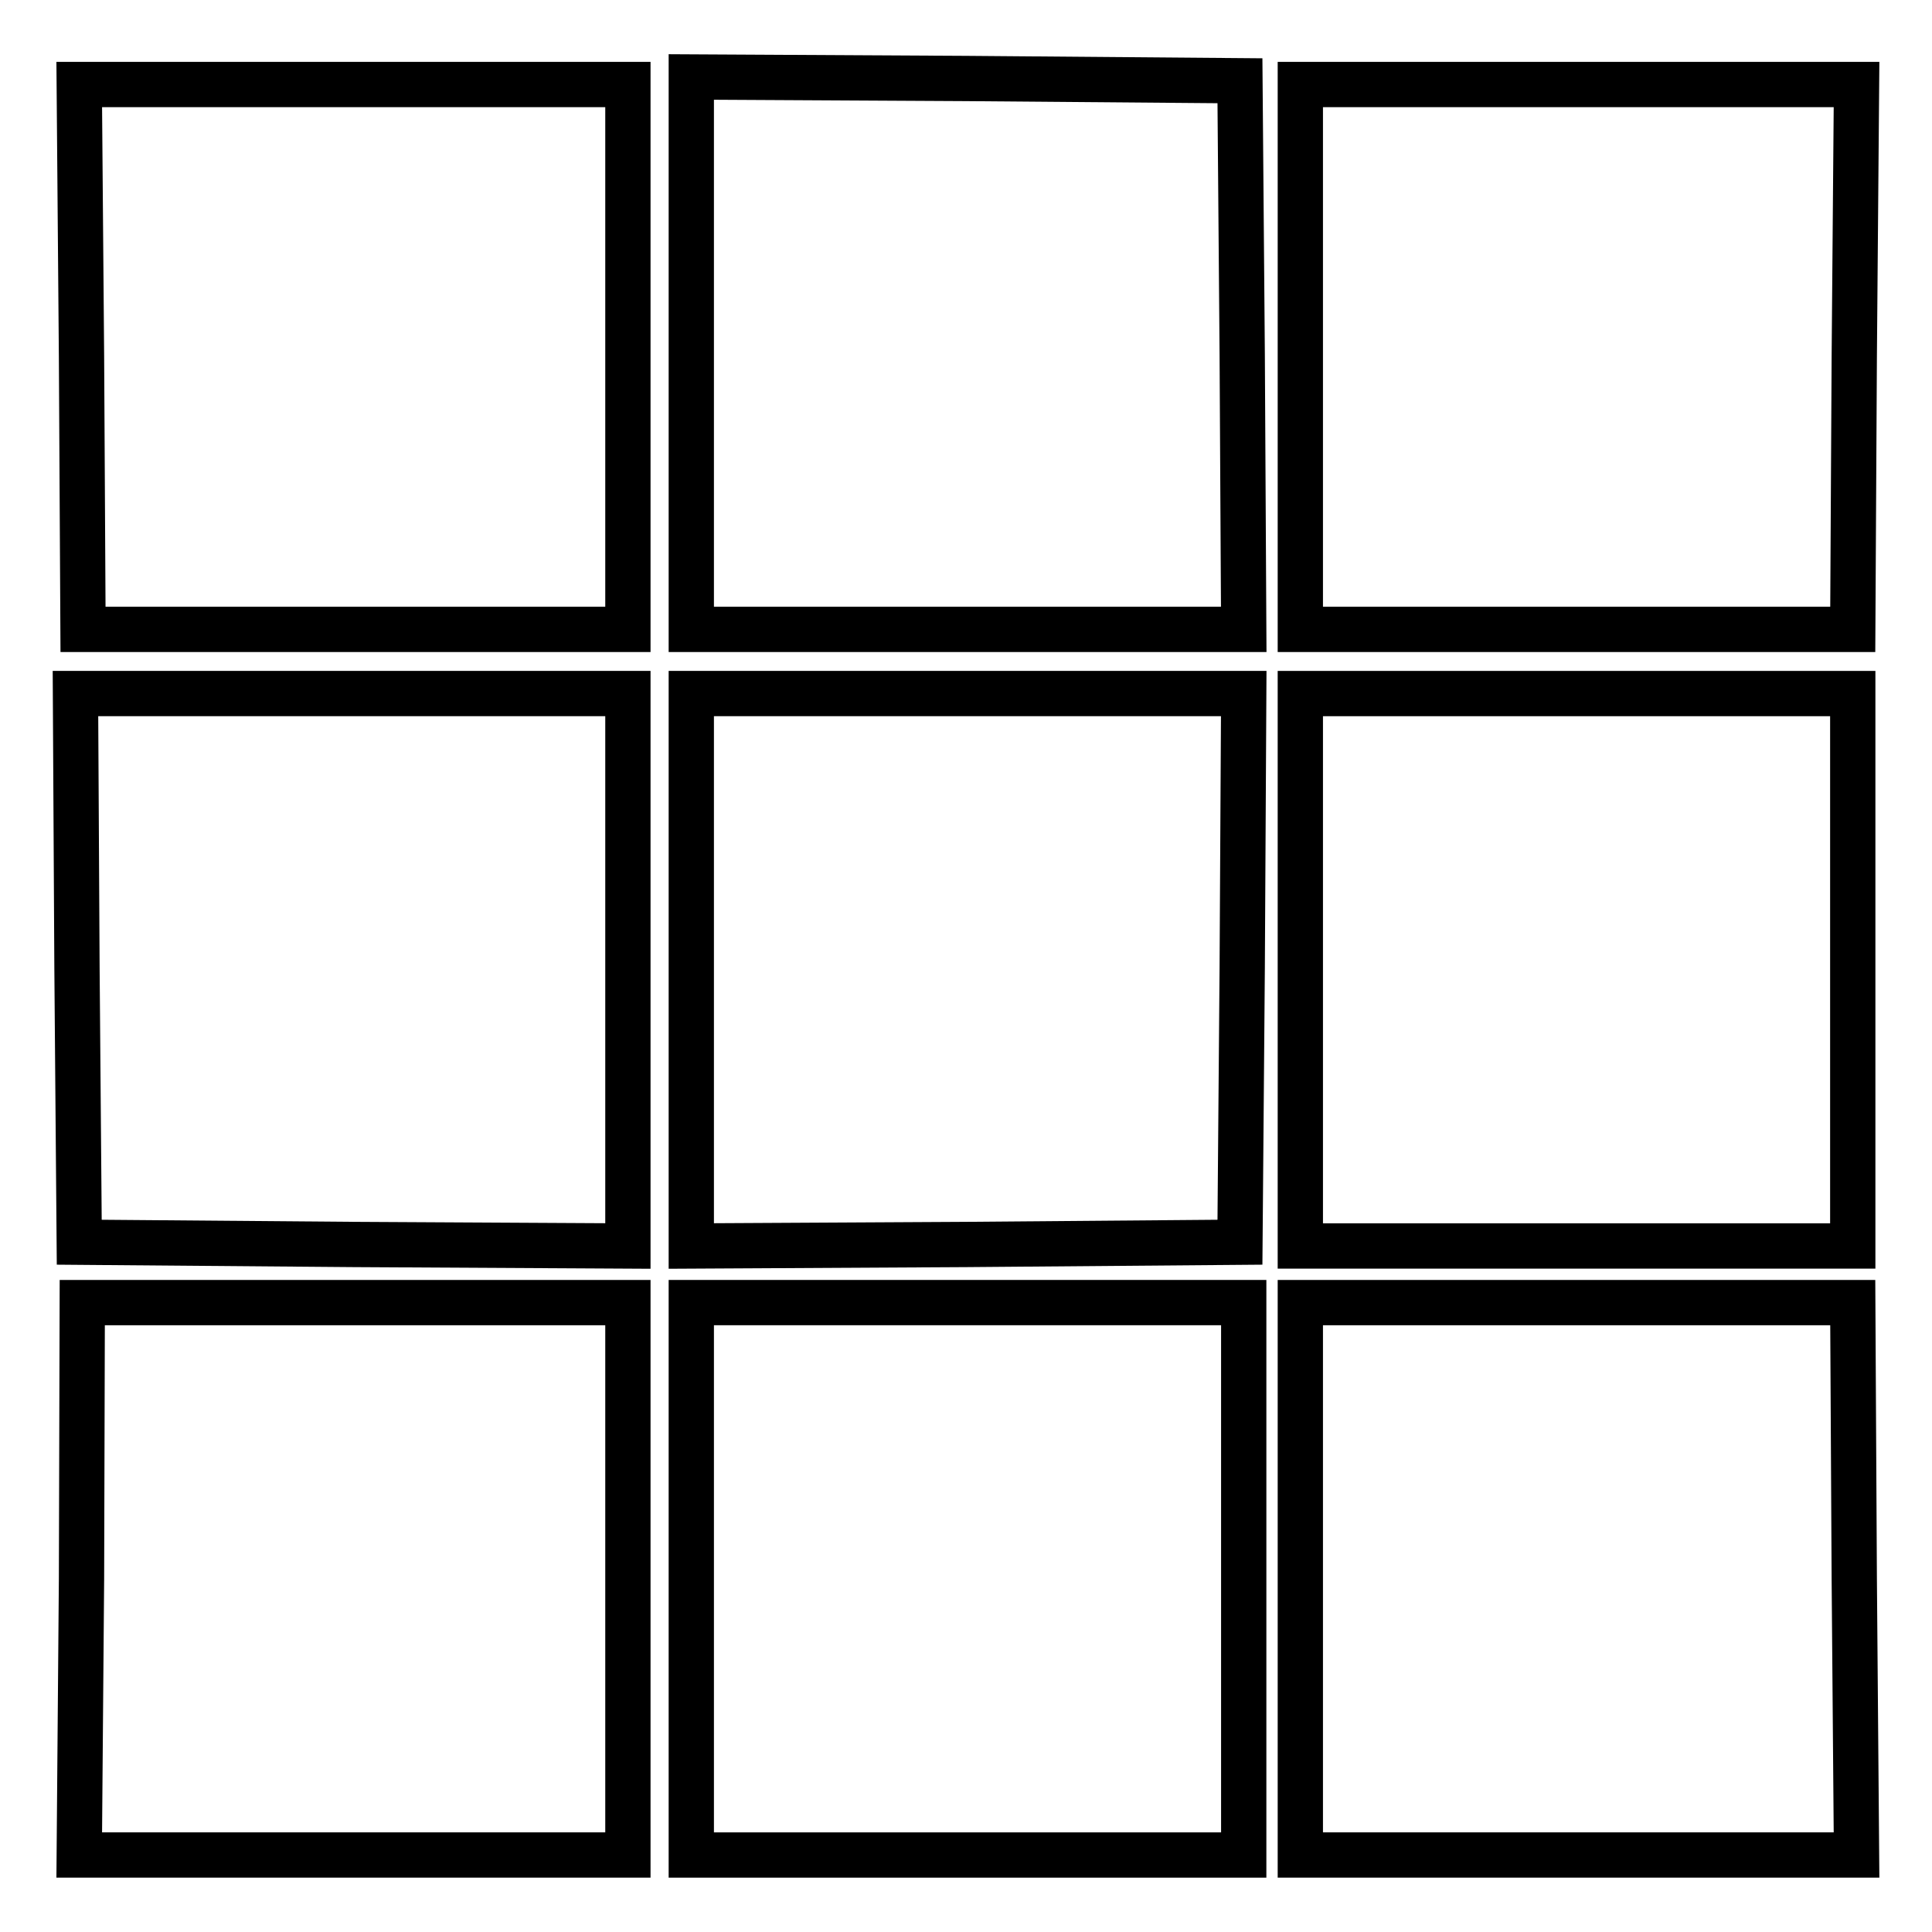
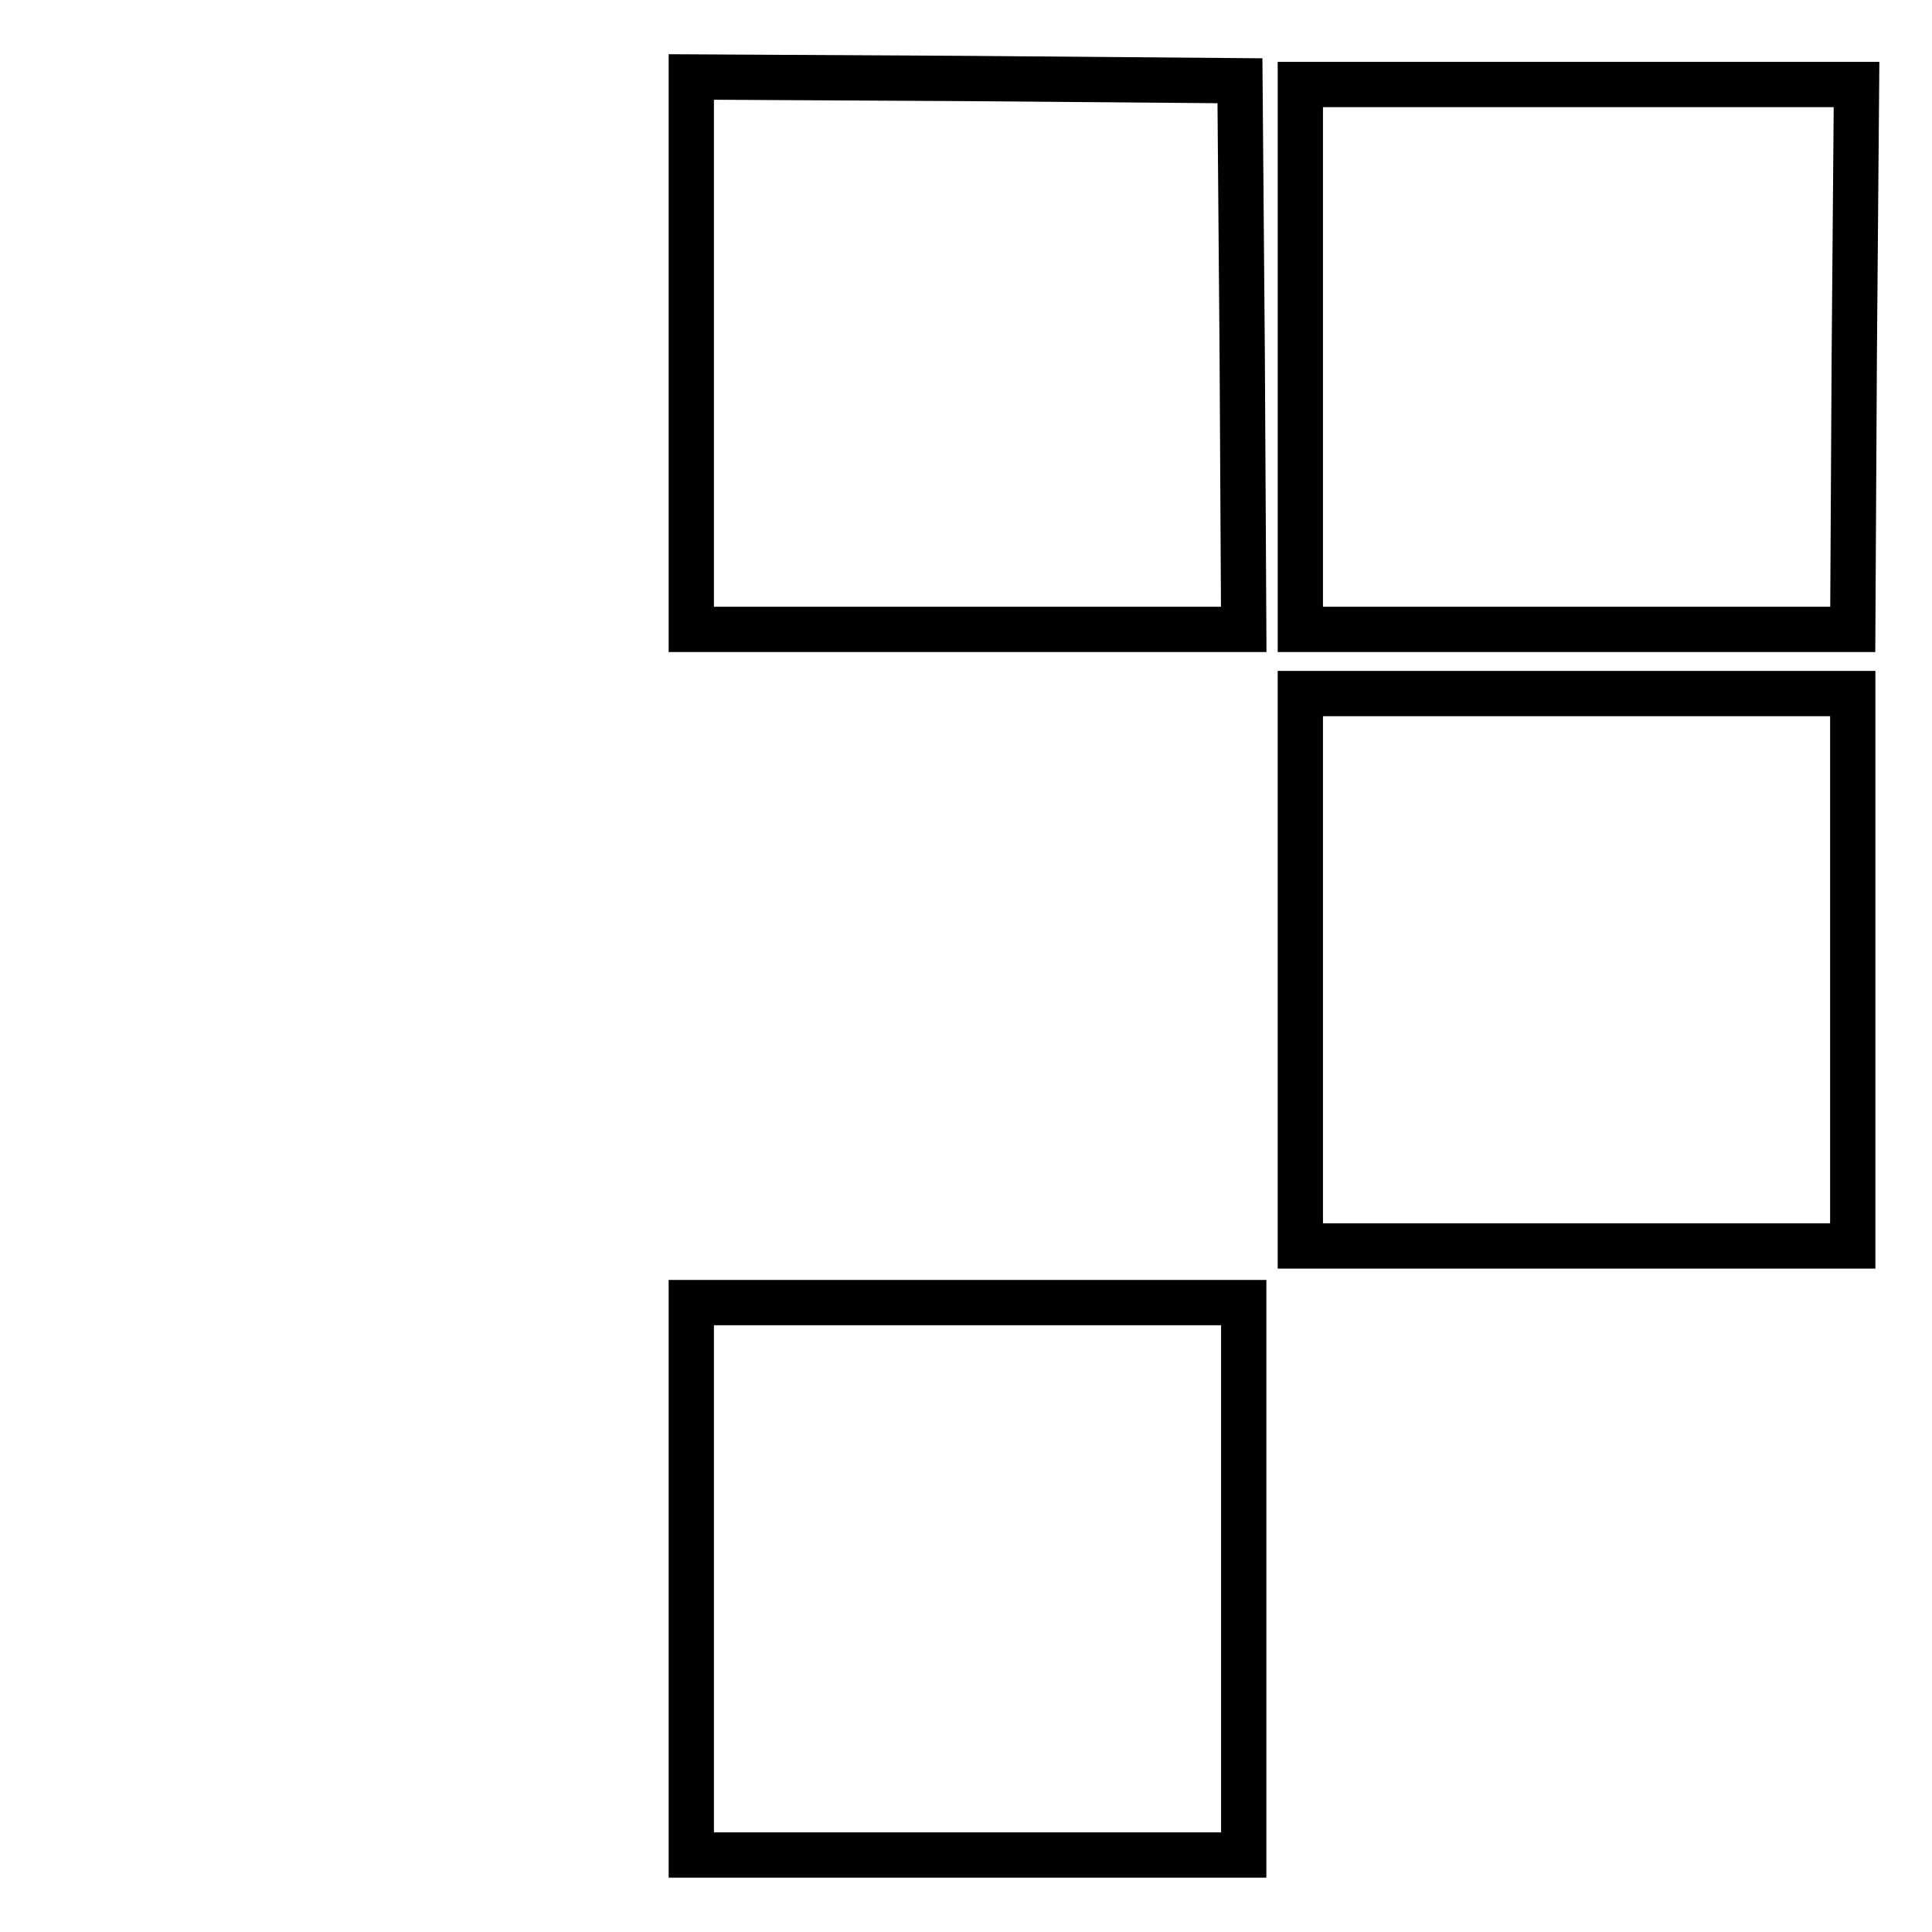
<svg xmlns="http://www.w3.org/2000/svg" version="1.1" x="0px" y="0px" viewBox="0 0 256 256" enable-background="new 0 0 256 256" xml:space="preserve">
  <g>
    <g>
      <path stroke-width="6" fill-opacity="0" stroke="#000000" d="M91.6,46.8v36.6h36.6h36.6L164.6,47l-0.3-36.3L128,10.4l-36.4-0.2V46.8z" />
-       <path stroke-width="6" fill-opacity="0" stroke="#000000" d="M10.8,47.3l0.2,36.1h36.1h36.1V47.3V11.2H46.9H10.5L10.8,47.3z" />
      <path stroke-width="6" fill-opacity="0" stroke="#000000" d="M172.3,47.3v36.1h36.6h36.6l0.2-36.1l0.3-36.1h-36.8h-36.9V47.3z" />
-       <path stroke-width="6" fill-opacity="0" stroke="#000000" d="M10.2,128.2l0.3,36.4l36.4,0.3l36.3,0.2v-36.6V91.9H46.6H10L10.2,128.2z" />
-       <path stroke-width="6" fill-opacity="0" stroke="#000000" d="M91.6,128.5v36.6l36.4-0.2l36.3-0.3l0.3-36.4l0.2-36.3h-36.6H91.6V128.5z" />
      <path stroke-width="6" fill-opacity="0" stroke="#000000" d="M172.3,128.5v36.6h36.6h36.6v-36.6V91.9h-36.6h-36.6V128.5z" />
-       <path stroke-width="6" fill-opacity="0" stroke="#000000" d="M10.8,209.2l-0.3,36.6h36.4h36.3v-36.6v-36.6H47.1H10.9L10.8,209.2z" />
      <path stroke-width="6" fill-opacity="0" stroke="#000000" d="M91.6,209.2v36.6h36.6h36.6v-36.6v-36.6h-36.6H91.6V209.2z" />
-       <path stroke-width="6" fill-opacity="0" stroke="#000000" d="M172.3,209.2v36.6h36.9H246l-0.3-36.6l-0.2-36.6h-36.6h-36.6V209.2z" />
    </g>
  </g>
</svg>